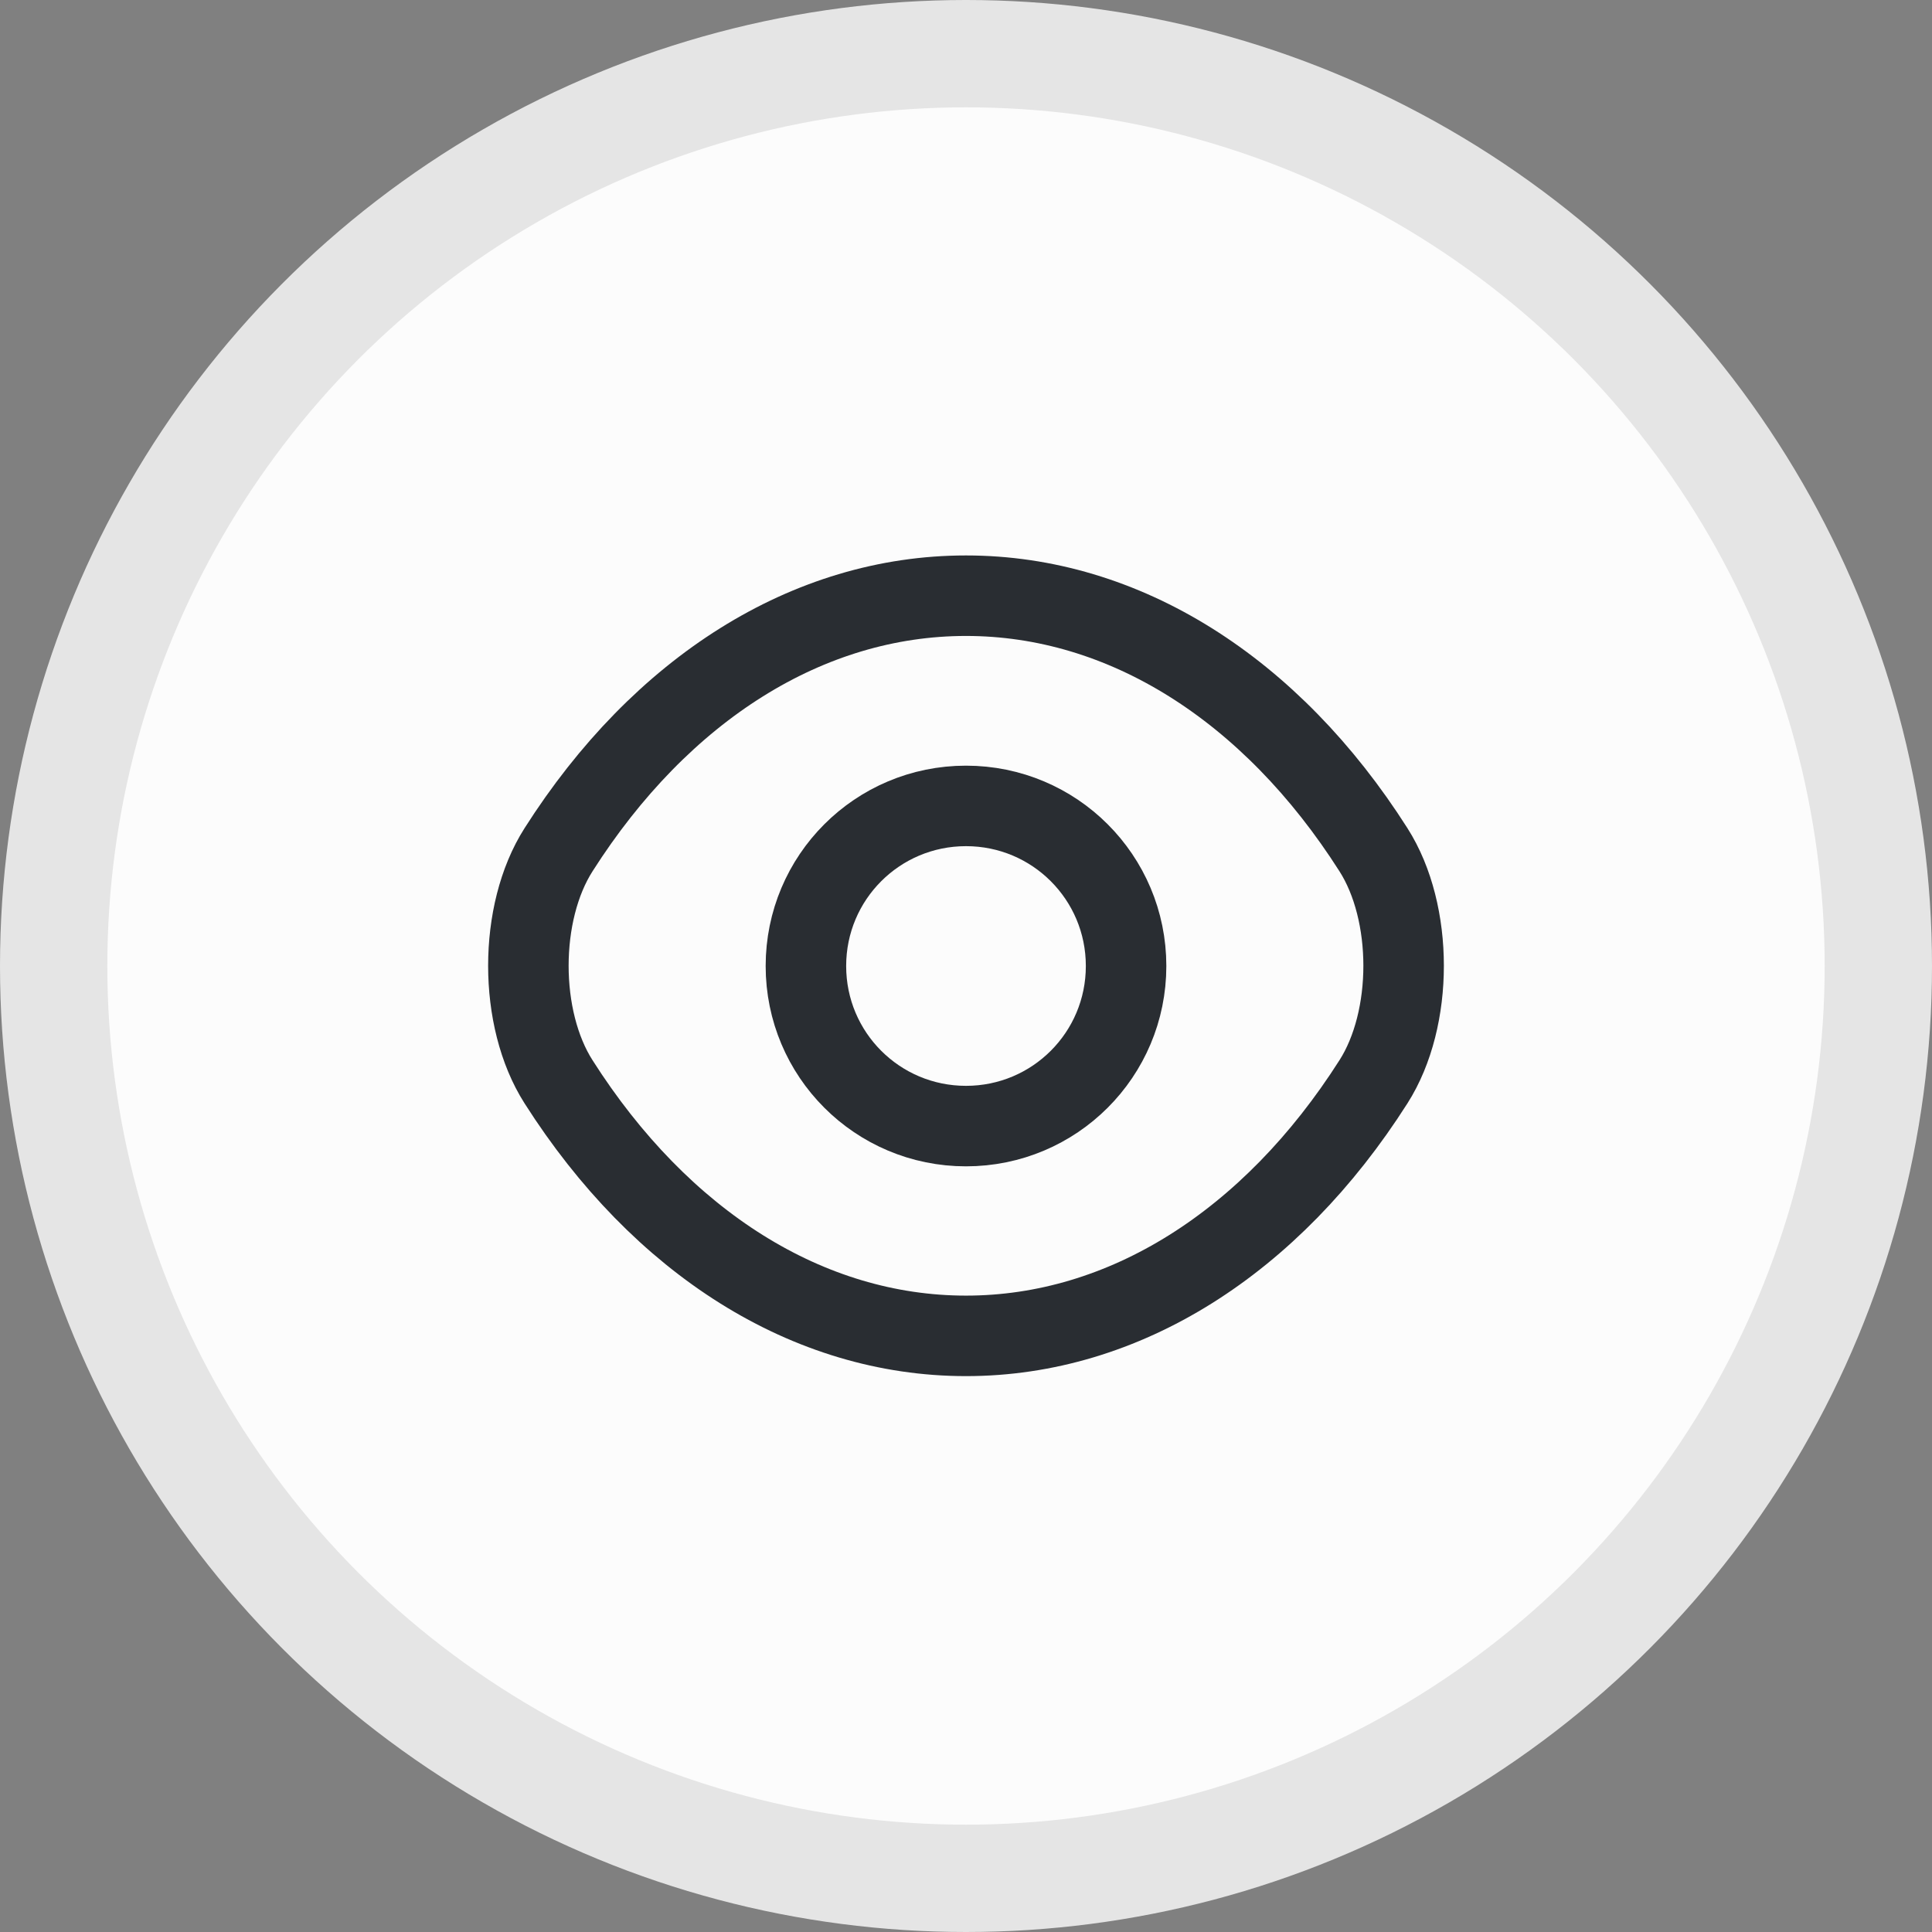
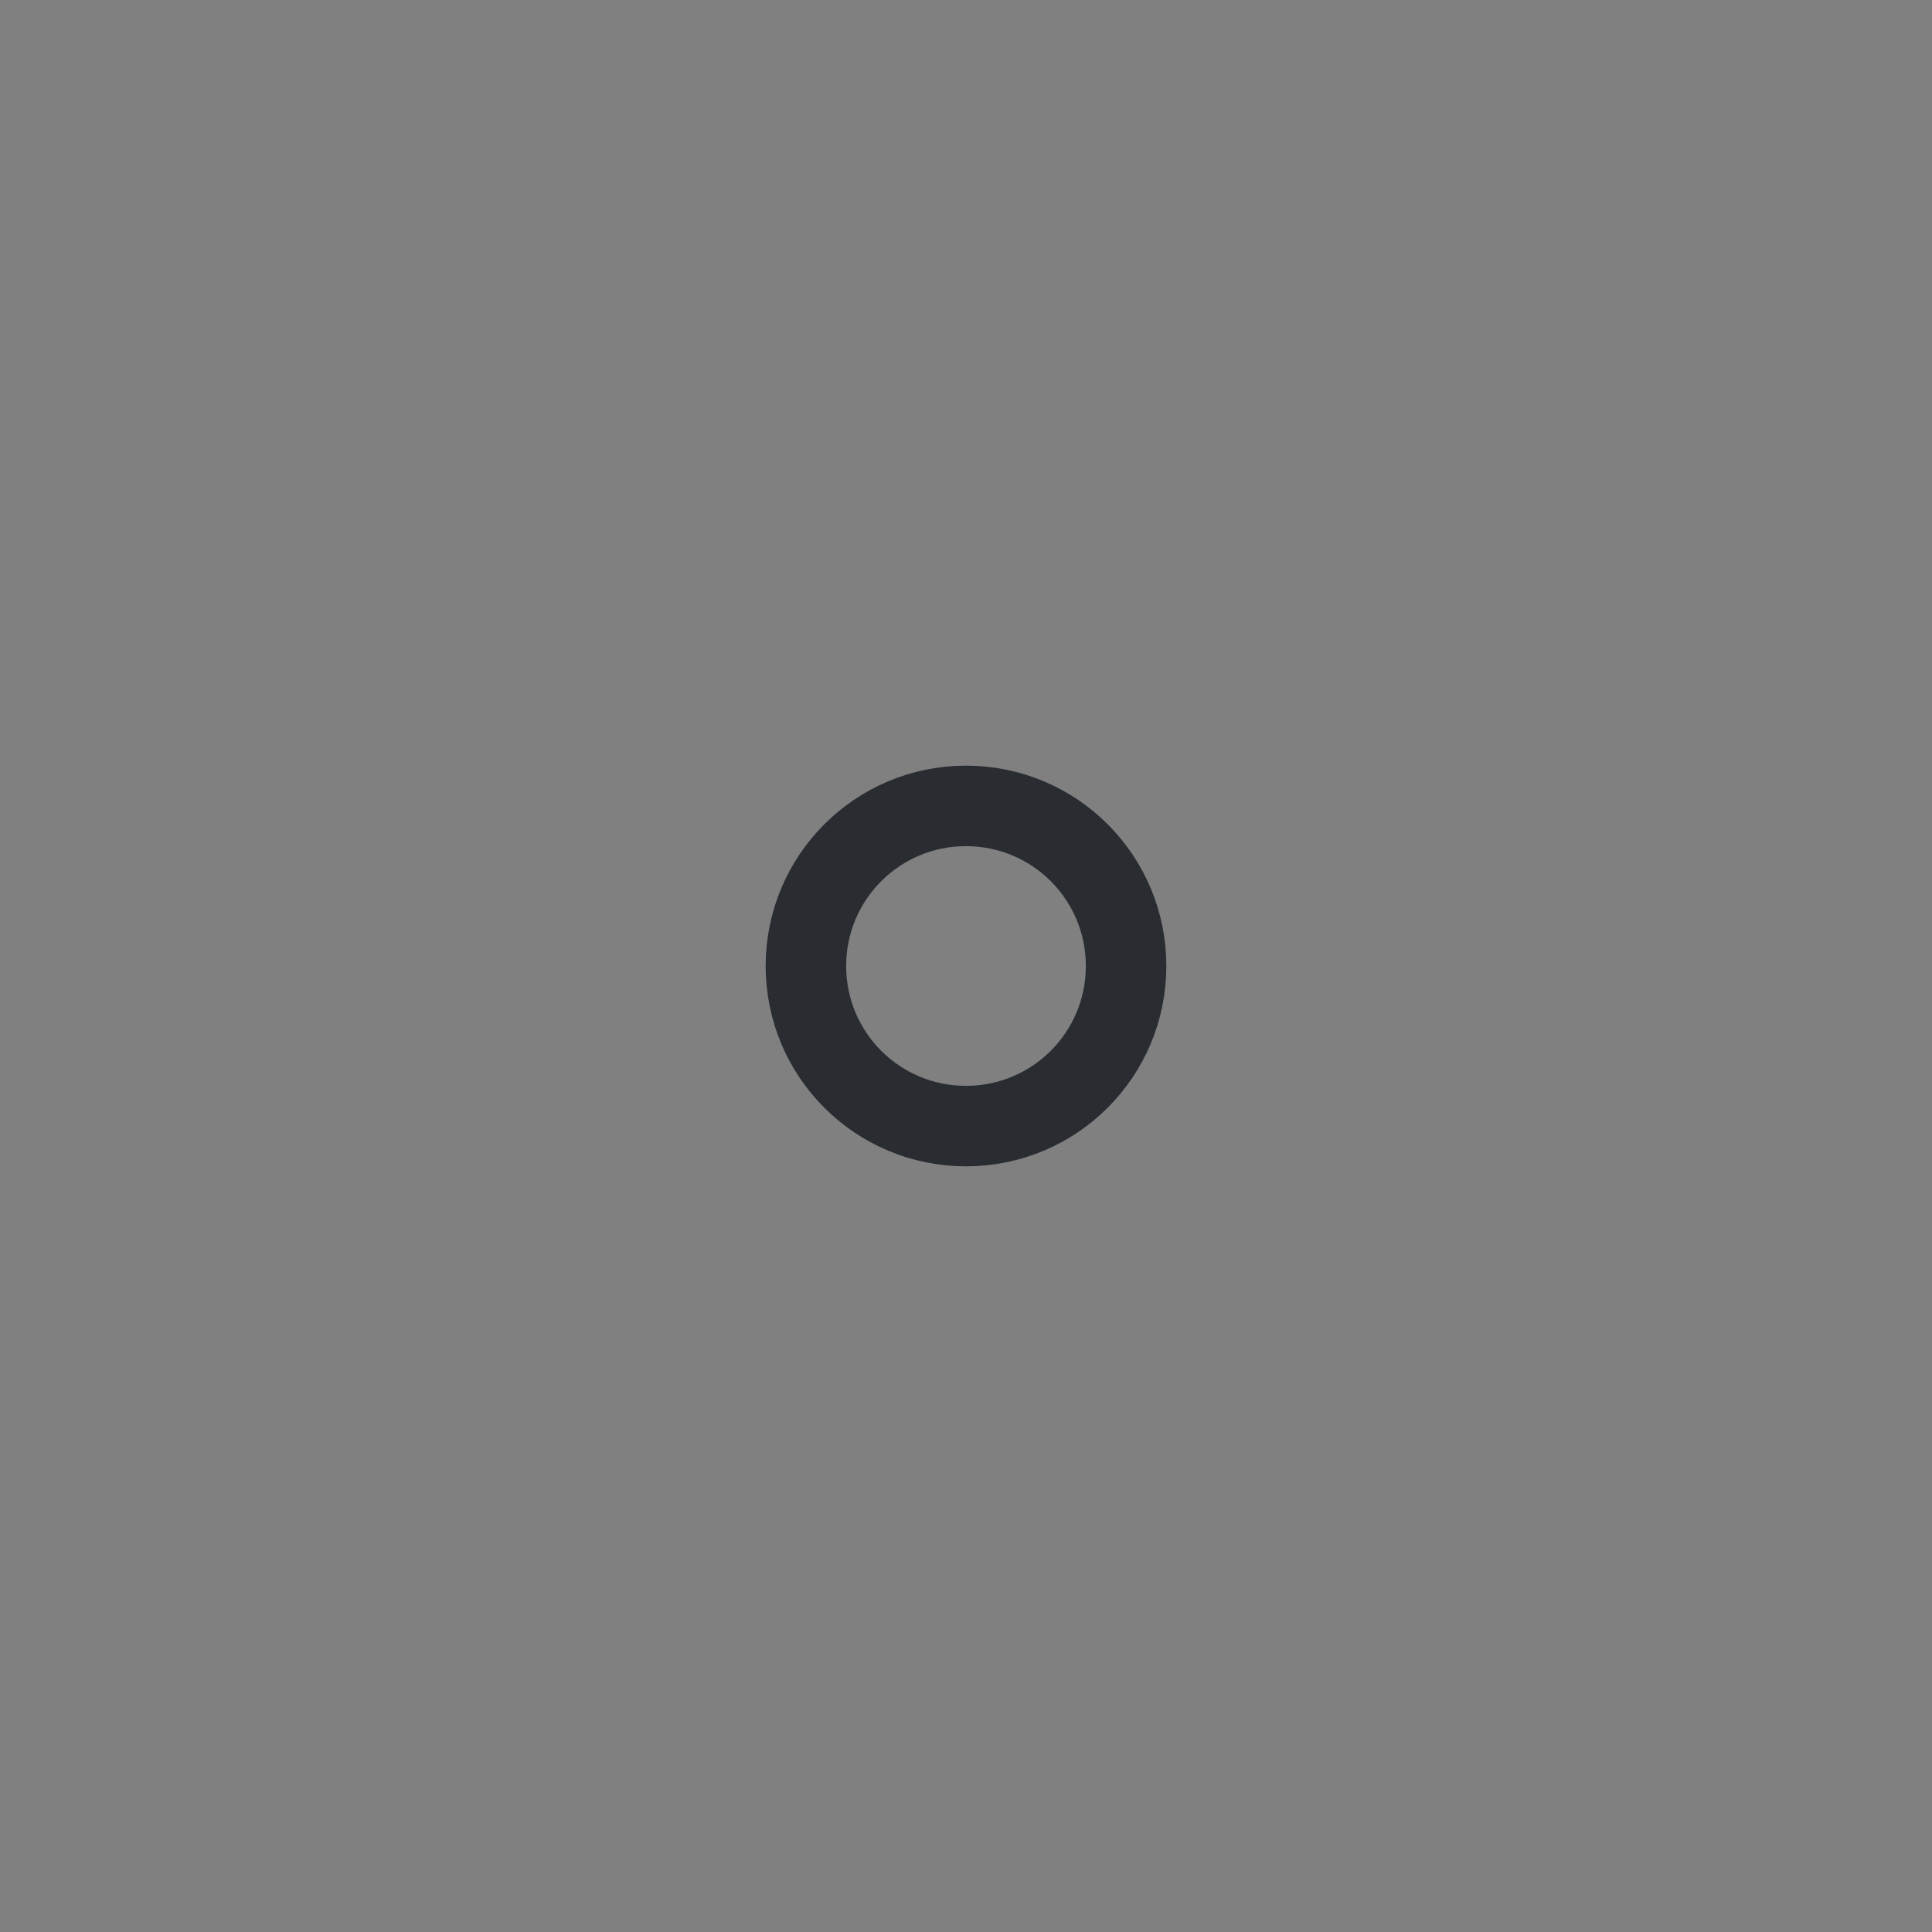
<svg xmlns="http://www.w3.org/2000/svg" width="36" height="36" viewBox="0 0 36 36" fill="none">
  <rect x="0" y="0" width="36" height="36" fill="#808080" stroke="none" />
-   <circle cx="18" cy="18" r="17" fill="#FCFCFC" stroke="#E5E5E5" stroke-width="2" />
  <path d="M20.983 18C20.983 19.65 19.65 20.983 18 20.983C16.35 20.983 15.017 19.65 15.017 18C15.017 16.35 16.35 15.017 18 15.017C19.65 15.017 20.983 16.35 20.983 18Z" stroke="#292D32" stroke-width="1.5" stroke-linecap="round" stroke-linejoin="round" />
-   <path d="M18 24.892C20.942 24.892 23.683 23.158 25.592 20.158C26.342 18.983 26.342 17.008 25.592 15.833C23.683 12.833 20.942 11.1 18 11.1C15.058 11.1 12.317 12.833 10.408 15.833C9.658 17.008 9.658 18.983 10.408 20.158C12.317 23.158 15.058 24.892 18 24.892Z" stroke="#292D32" stroke-width="1.5" stroke-linecap="round" stroke-linejoin="round" />
</svg>